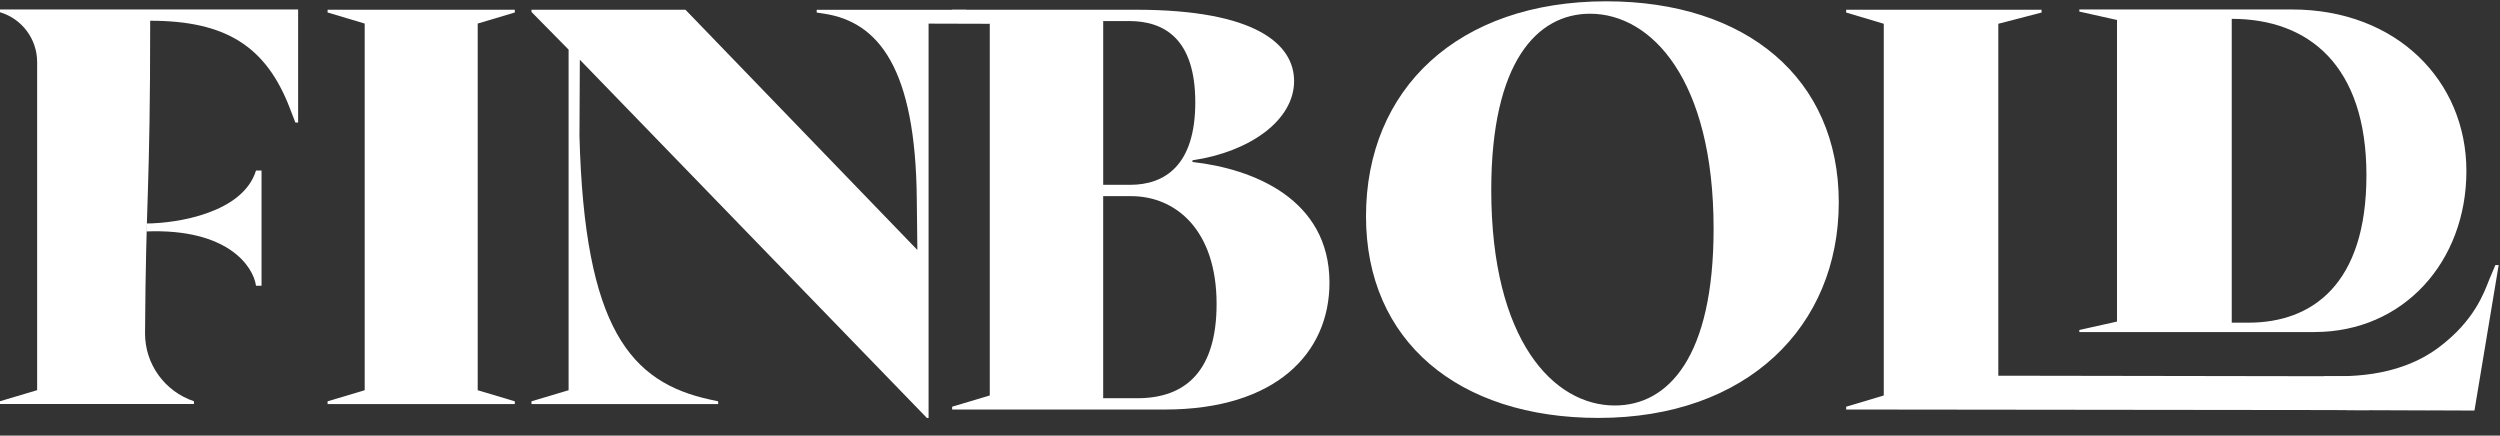
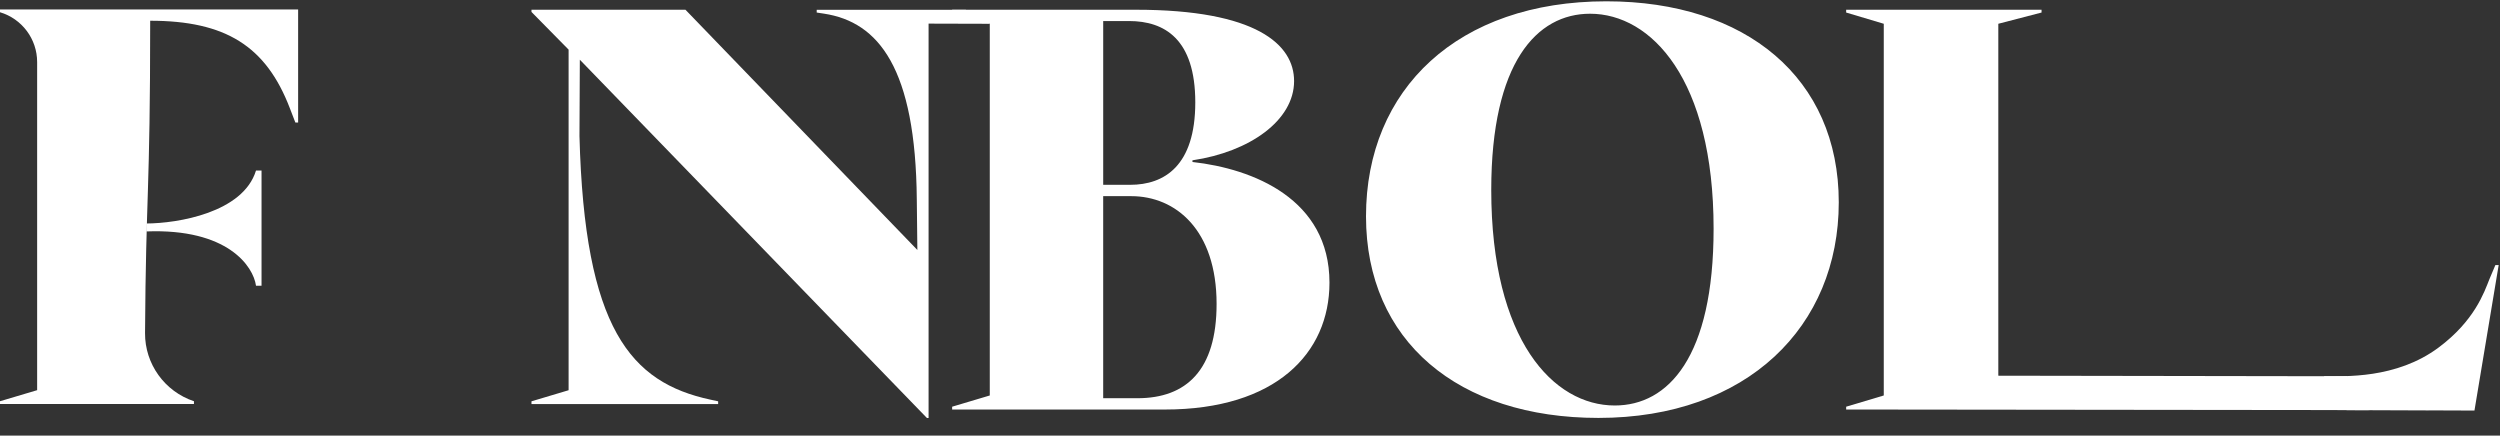
<svg xmlns="http://www.w3.org/2000/svg" width="132" height="23" viewBox="0 0 132 23" fill="none">
  <rect x="0" y="0" width="132" height="23" fill="#333333" stroke="none" />
  <path d="M0 21.185L1.961 20.601V3.277C1.961 2.063 1.163 0.993 0 0.646V0.5H15.741V6.469H15.595L15.302 5.709C14.044 2.433 11.908 1.095 7.93 1.095C7.93 10.259 7.703 10.198 7.658 17.587C7.648 19.218 8.694 20.669 10.241 21.185V21.331H0V21.185Z" fill="white" />
  <path d="M13.517 9.004C12.837 11.23 9.373 11.796 7.727 11.8V12.22C12.019 12.052 13.375 14.061 13.517 15.086H13.809V9.004H13.517Z" fill="white" />
-   <path d="M17.297 21.189L19.256 20.604V1.244L17.297 0.659V0.513H27.182V0.659L25.223 1.244V20.604L27.182 21.189V21.335H17.297V21.189Z" fill="white" />
  <path d="M30.615 3.153L30.596 7.181C30.86 17.358 33.298 20.194 37.509 21.101L37.918 21.189V21.335H28.062V21.189L30.022 20.604V2.62L28.062 0.63V0.514H36.192L48.437 13.199L48.407 10.546C48.349 3.614 46.398 1.158 43.502 0.72L43.122 0.662V0.516H50.988L52.258 1.256L49.029 1.247V22.069H48.941L30.615 3.153Z" fill="white" />
  <path d="M50.273 21.474L52.26 20.881V1.255L50.273 0.662V0.514H59.968C66.342 0.514 68.328 2.353 68.328 4.28C68.328 6.355 65.986 8.02 62.962 8.464V8.553C66.165 8.909 70.196 10.507 70.196 14.923C70.196 18.658 67.35 21.623 61.51 21.623H50.273V21.476V21.474ZM59.672 9.758C61.481 9.758 63.111 8.754 63.111 5.405C63.111 2.055 61.481 1.111 59.613 1.111H58.249V9.758H59.672ZM60.057 21.026C62.636 21.026 64.236 19.548 64.236 16.049C64.236 12.136 62.073 10.357 59.73 10.357H58.248V21.026H60.057Z" fill="white" />
  <path d="M72.125 11.423C72.125 4.693 76.987 0.069 84.814 0.069C92.195 0.069 97.087 4.131 97.087 10.682C97.087 17.234 92.255 22.066 84.398 22.066C76.987 22.066 72.125 18.004 72.125 11.423ZM85.26 21.41C88.076 21.41 90.478 18.866 90.478 12.076C90.478 4.189 87.186 0.725 83.956 0.725C81.14 0.725 78.738 3.299 78.738 10.03C78.738 17.974 82.029 21.41 85.26 21.41Z" fill="white" />
  <path d="M129.204 21.658L97.477 21.622V21.474L99.463 20.881V1.255L97.477 0.662V0.514H107.794V0.662L105.511 1.255V19.837L121.076 19.862H123.921L123.899 21.661L129.204 21.658Z" fill="white" />
-   <path d="M109.789 17.423L111.778 16.979V1.055L109.789 0.611V0.5H121.011C126.542 0.5 130.226 4.268 130.226 9.031C130.226 13.794 126.926 17.532 122.199 17.532H109.789V17.421V17.423ZM118.724 17.037C122.051 17.037 124.948 15.043 124.948 9.253C124.948 3.462 121.903 0.995 117.836 0.995V17.037H118.726H118.724Z" fill="white" />
  <path d="M130.651 21.677L122.672 21.647L122.714 19.863C123.764 19.863 126.517 20.021 128.76 18.348C130.66 16.931 131.166 15.432 131.438 14.748C131.514 14.558 131.757 13.994 131.757 13.994H131.93L130.651 21.68V21.677Z" fill="white" />
</svg>